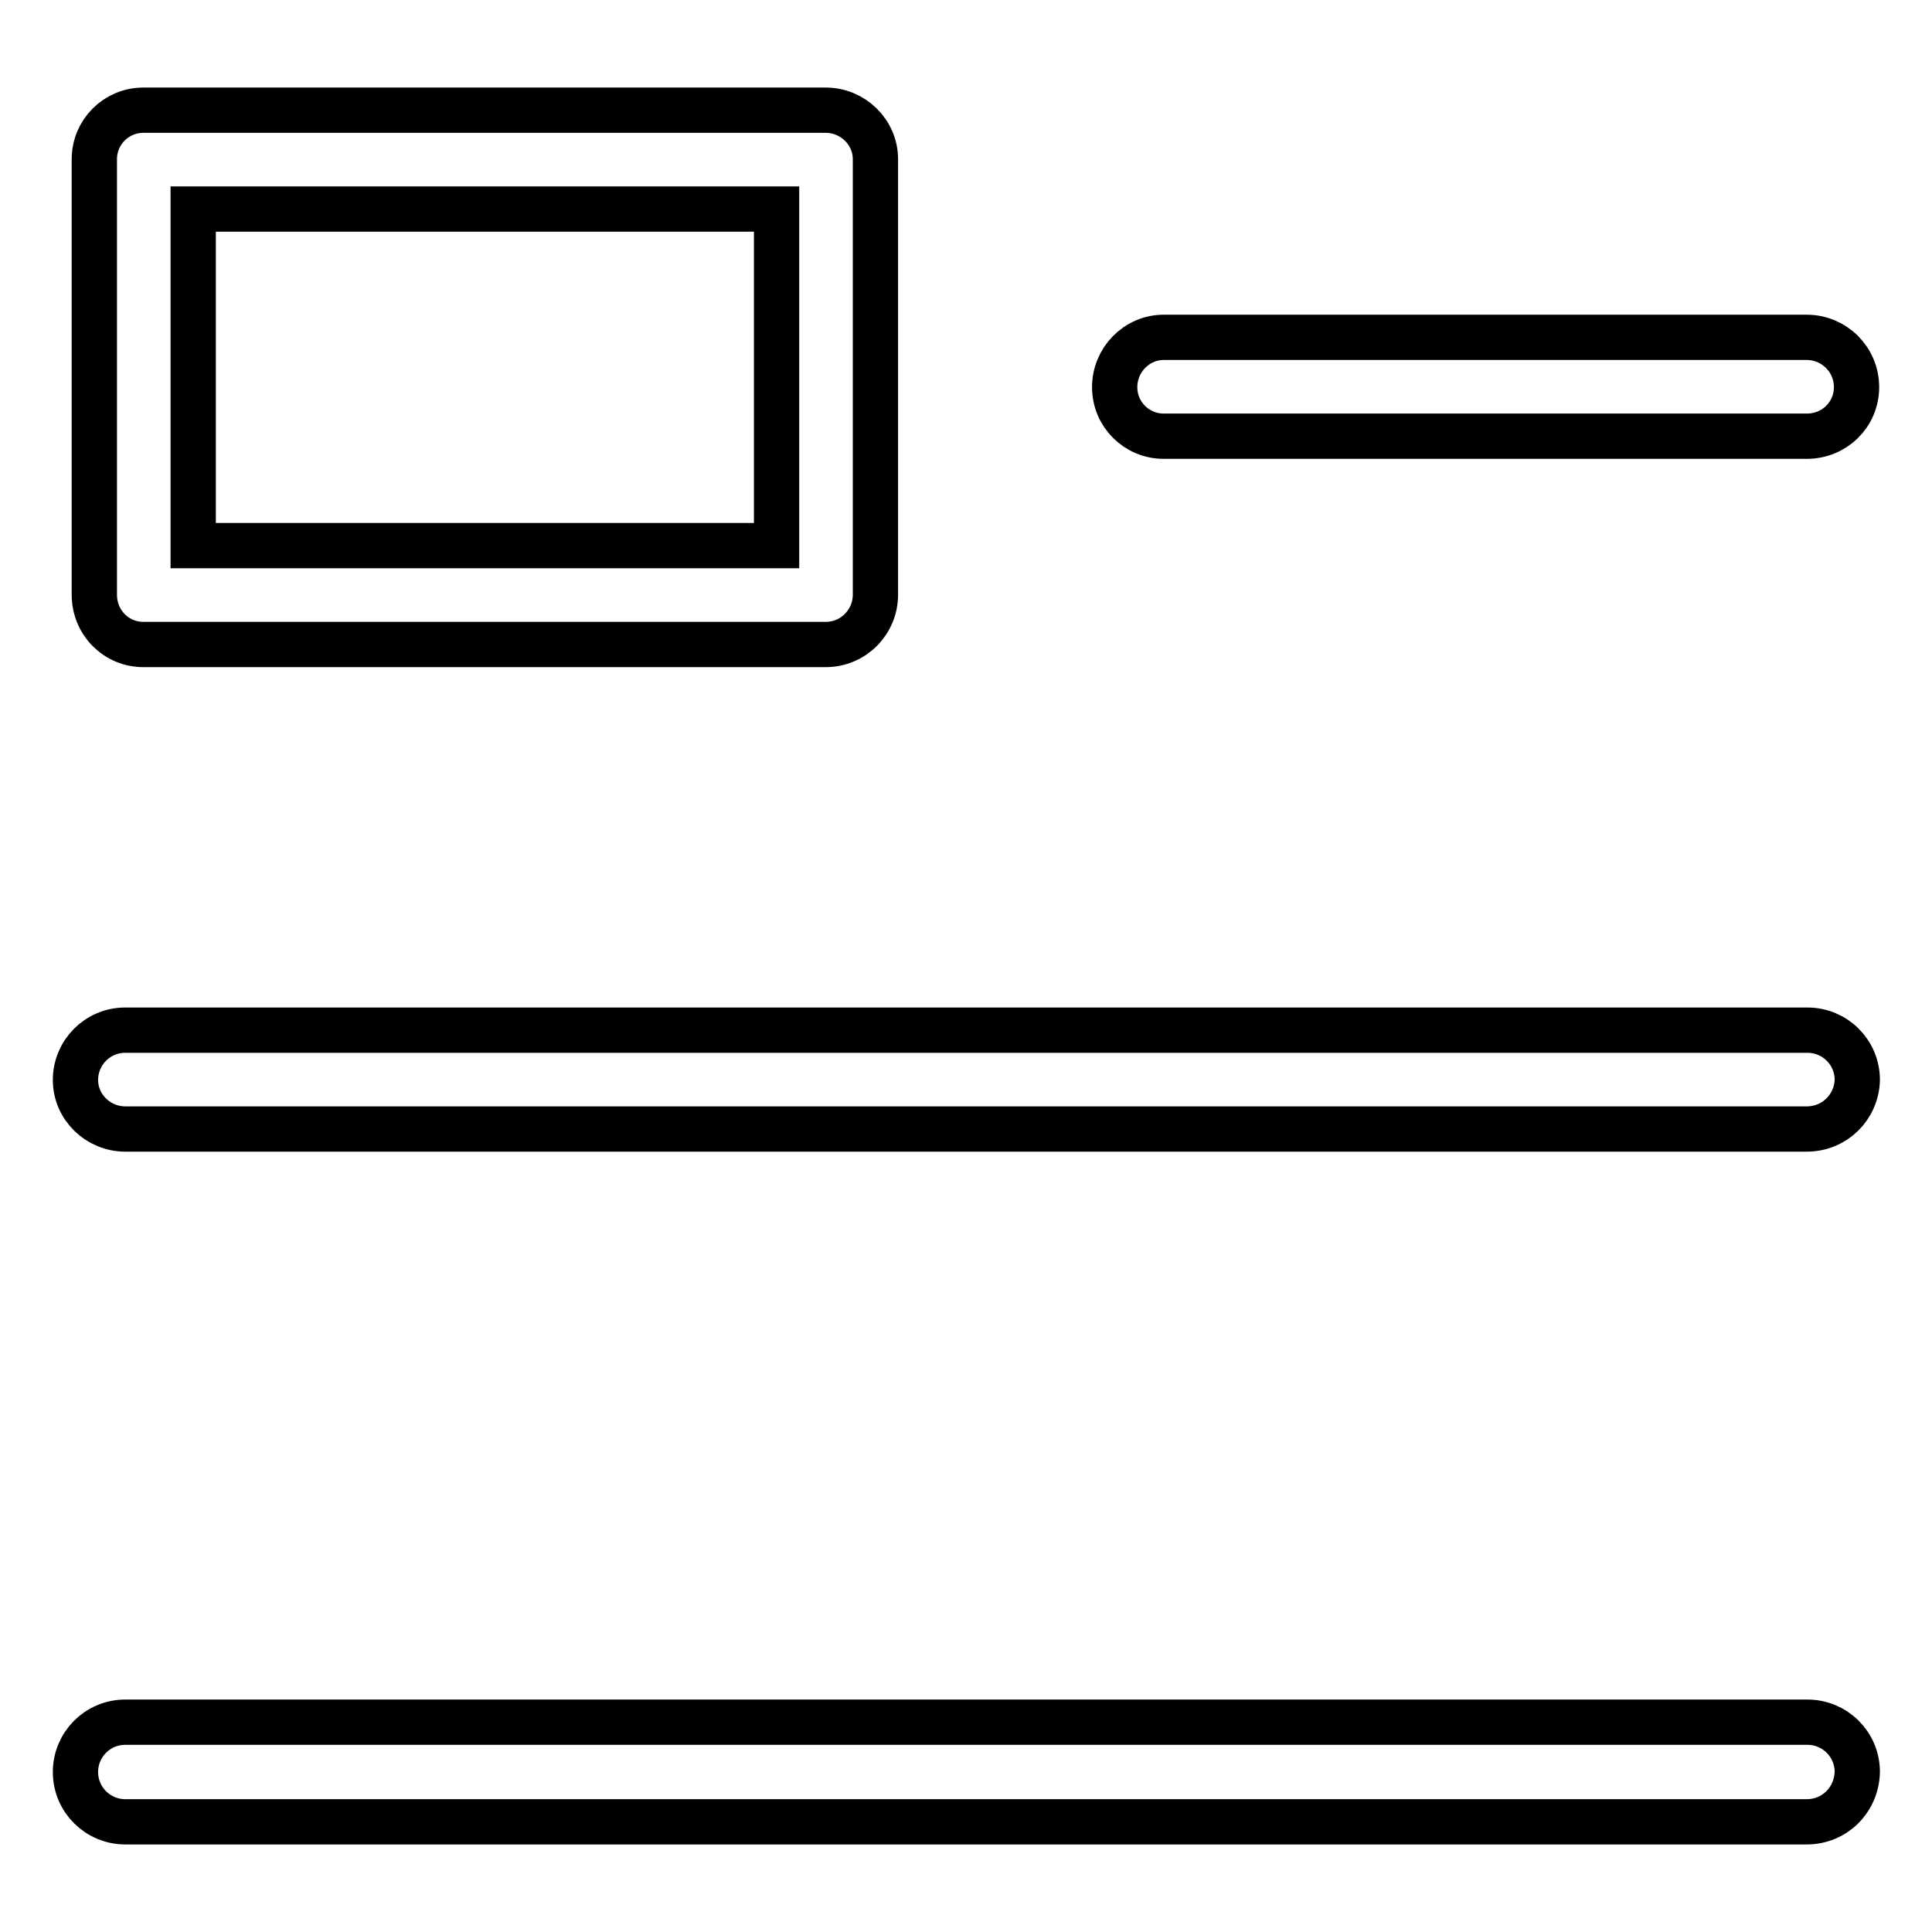
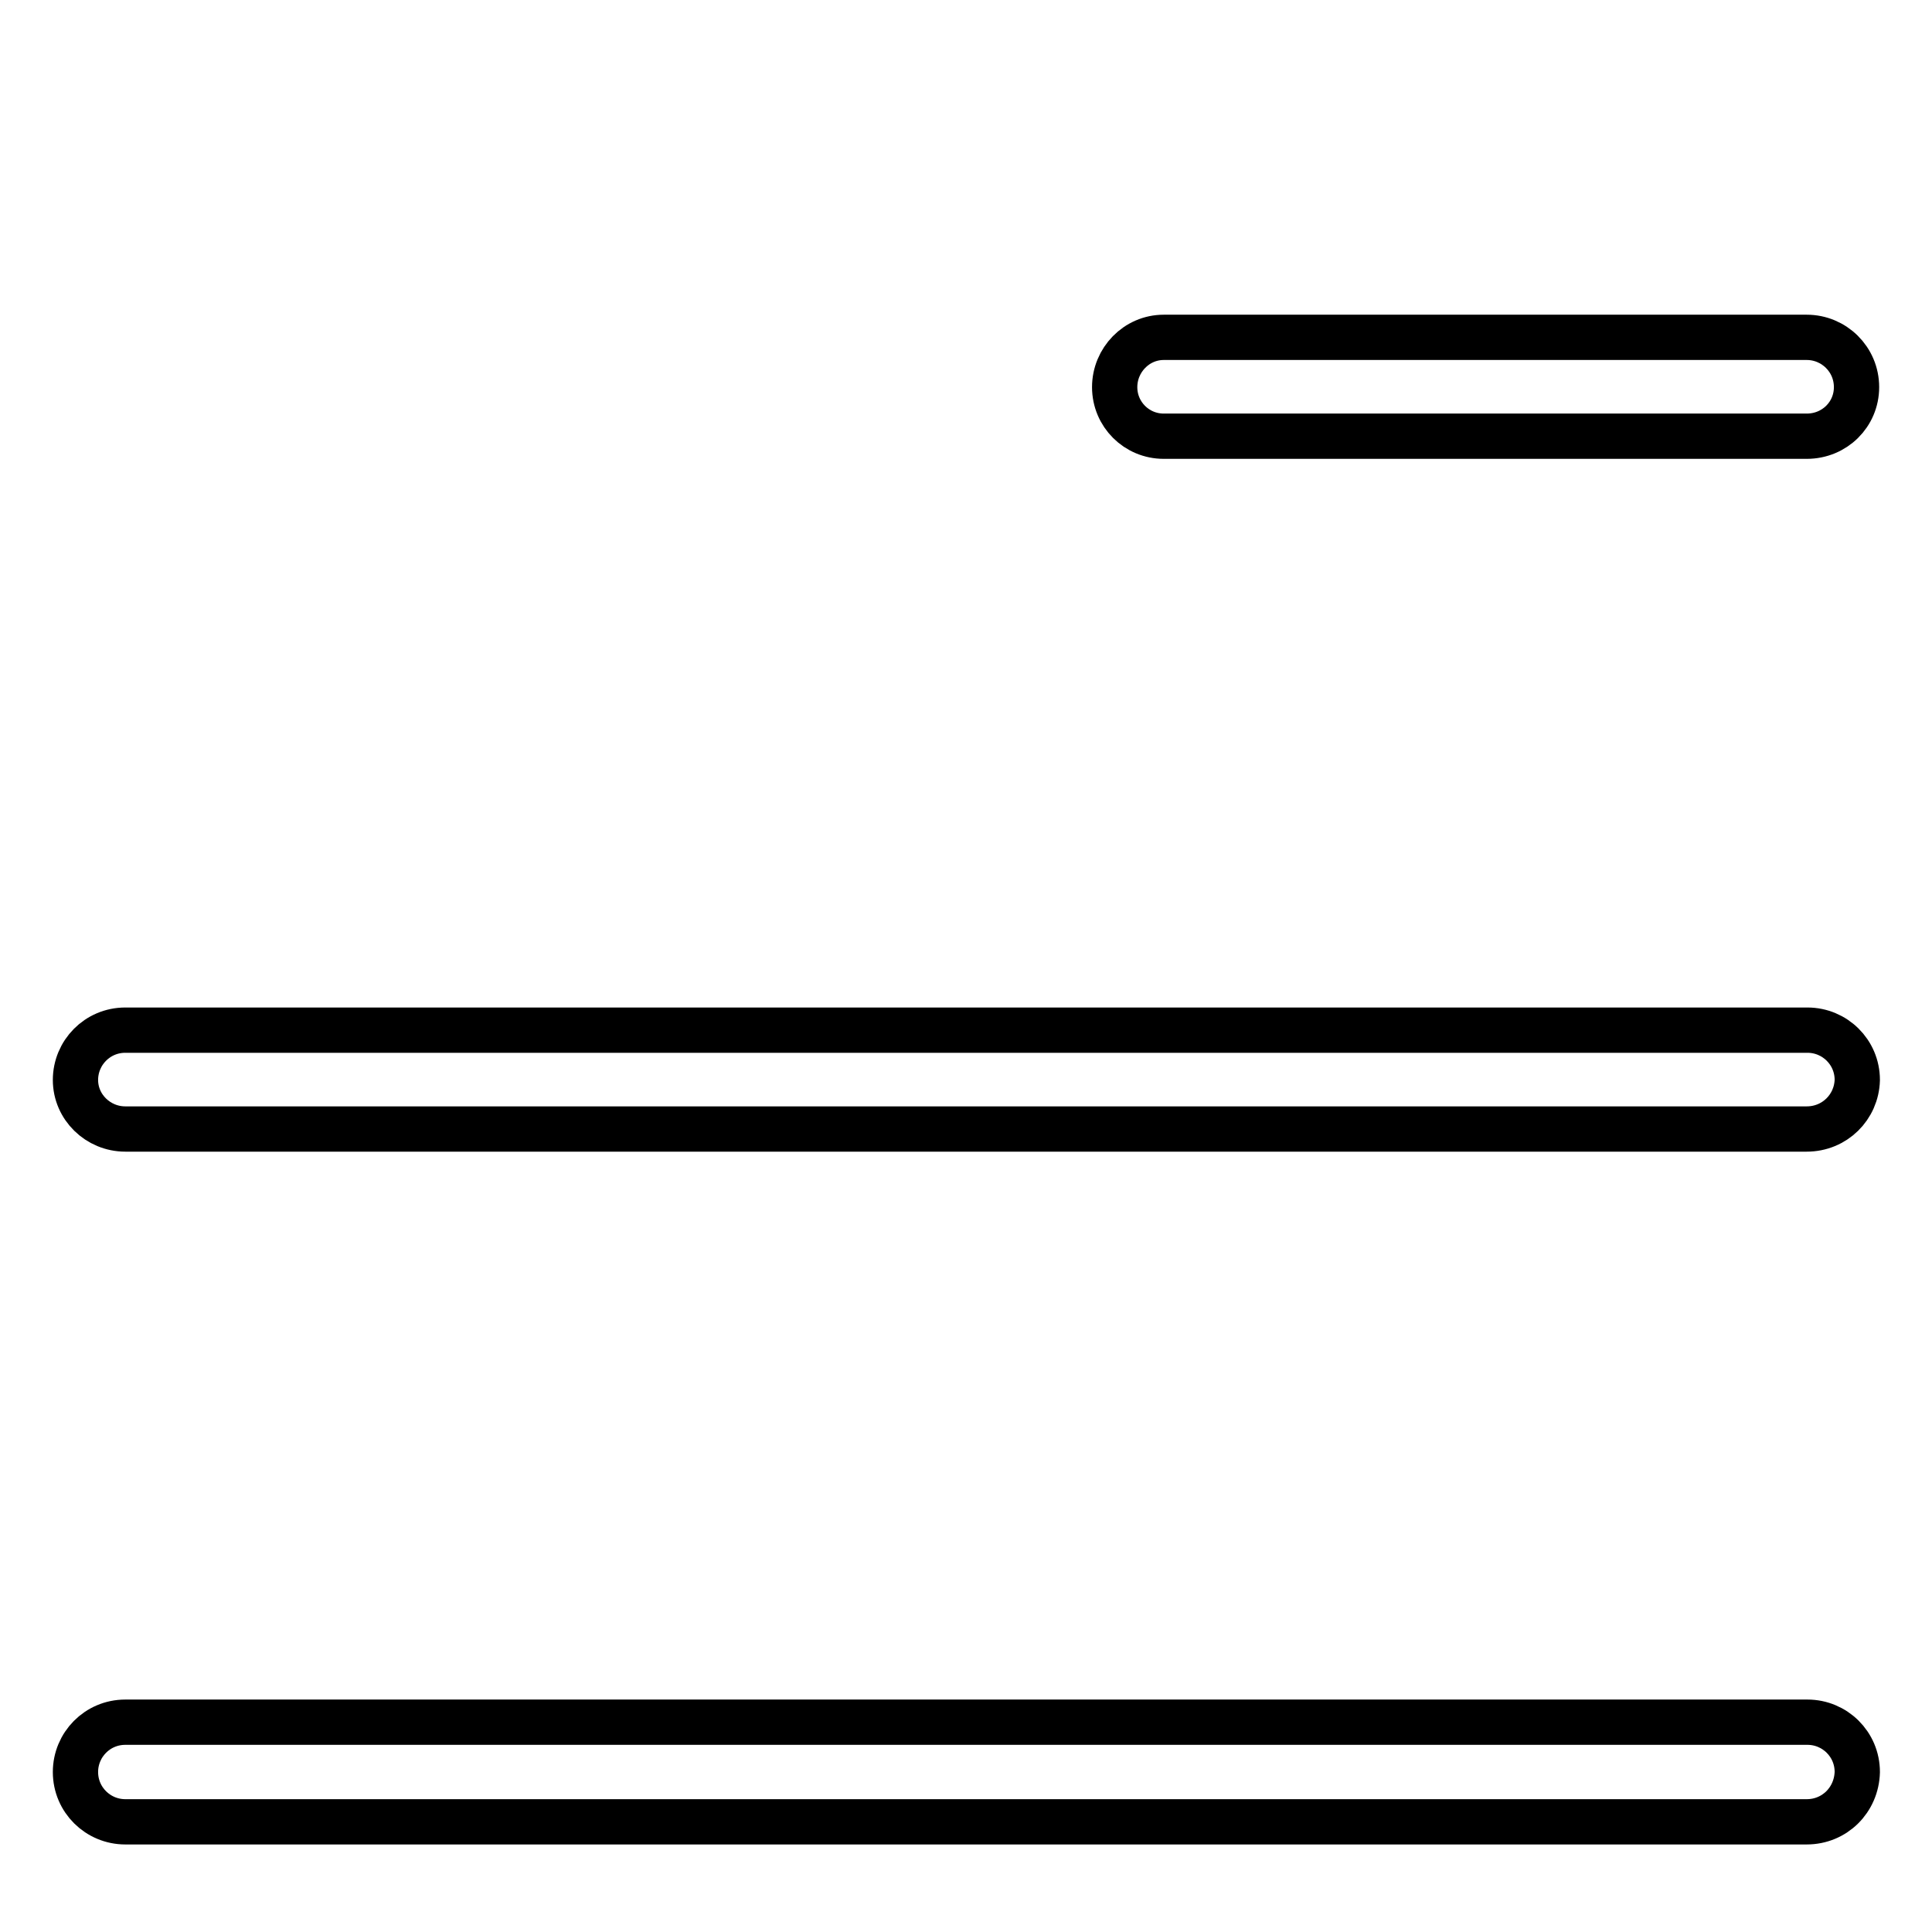
<svg xmlns="http://www.w3.org/2000/svg" version="1.1" x="0px" y="0px" viewBox="0 0 256 256" enable-background="new 0 0 256 256" xml:space="preserve">
  <g>
    <g>
-       <path stroke-width="6" fill-opacity="0" stroke="#000000" d="M109.4,85.4H19c-3.6,0-6.5-2.9-6.5-6.6V21.1c0-3.6,2.9-6.5,6.5-6.5h90.4c3.6,0,6.6,2.9,6.6,6.5v57.7C116,82.4,113.1,85.4,109.4,85.4z M25.6,72.3h77.3V27.7H25.6V72.3z" />
      <path stroke-width="6" fill-opacity="0" stroke="#000000" d="M239.4,241.4H16.6c-3.6,0-6.6-2.9-6.6-6.6c0-3.6,2.9-6.6,6.6-6.6h222.9c3.6,0,6.6,2.9,6.6,6.6C246,238.5,243.1,241.4,239.4,241.4z" />
      <path stroke-width="6" fill-opacity="0" stroke="#000000" d="M239.4,149.6H16.6c-3.6,0-6.6-2.9-6.6-6.5c0-3.6,2.9-6.6,6.6-6.6h222.9c3.6,0,6.6,2.9,6.6,6.6C246,146.7,243.1,149.6,239.4,149.6z" />
      <path stroke-width="6" fill-opacity="0" stroke="#000000" d="M239.4,57.8h-85.2c-3.6,0-6.5-2.9-6.5-6.5c0-3.6,2.9-6.6,6.5-6.6h85.2c3.6,0,6.6,2.9,6.6,6.6C246,54.9,243.1,57.8,239.4,57.8z" />
    </g>
  </g>
</svg>